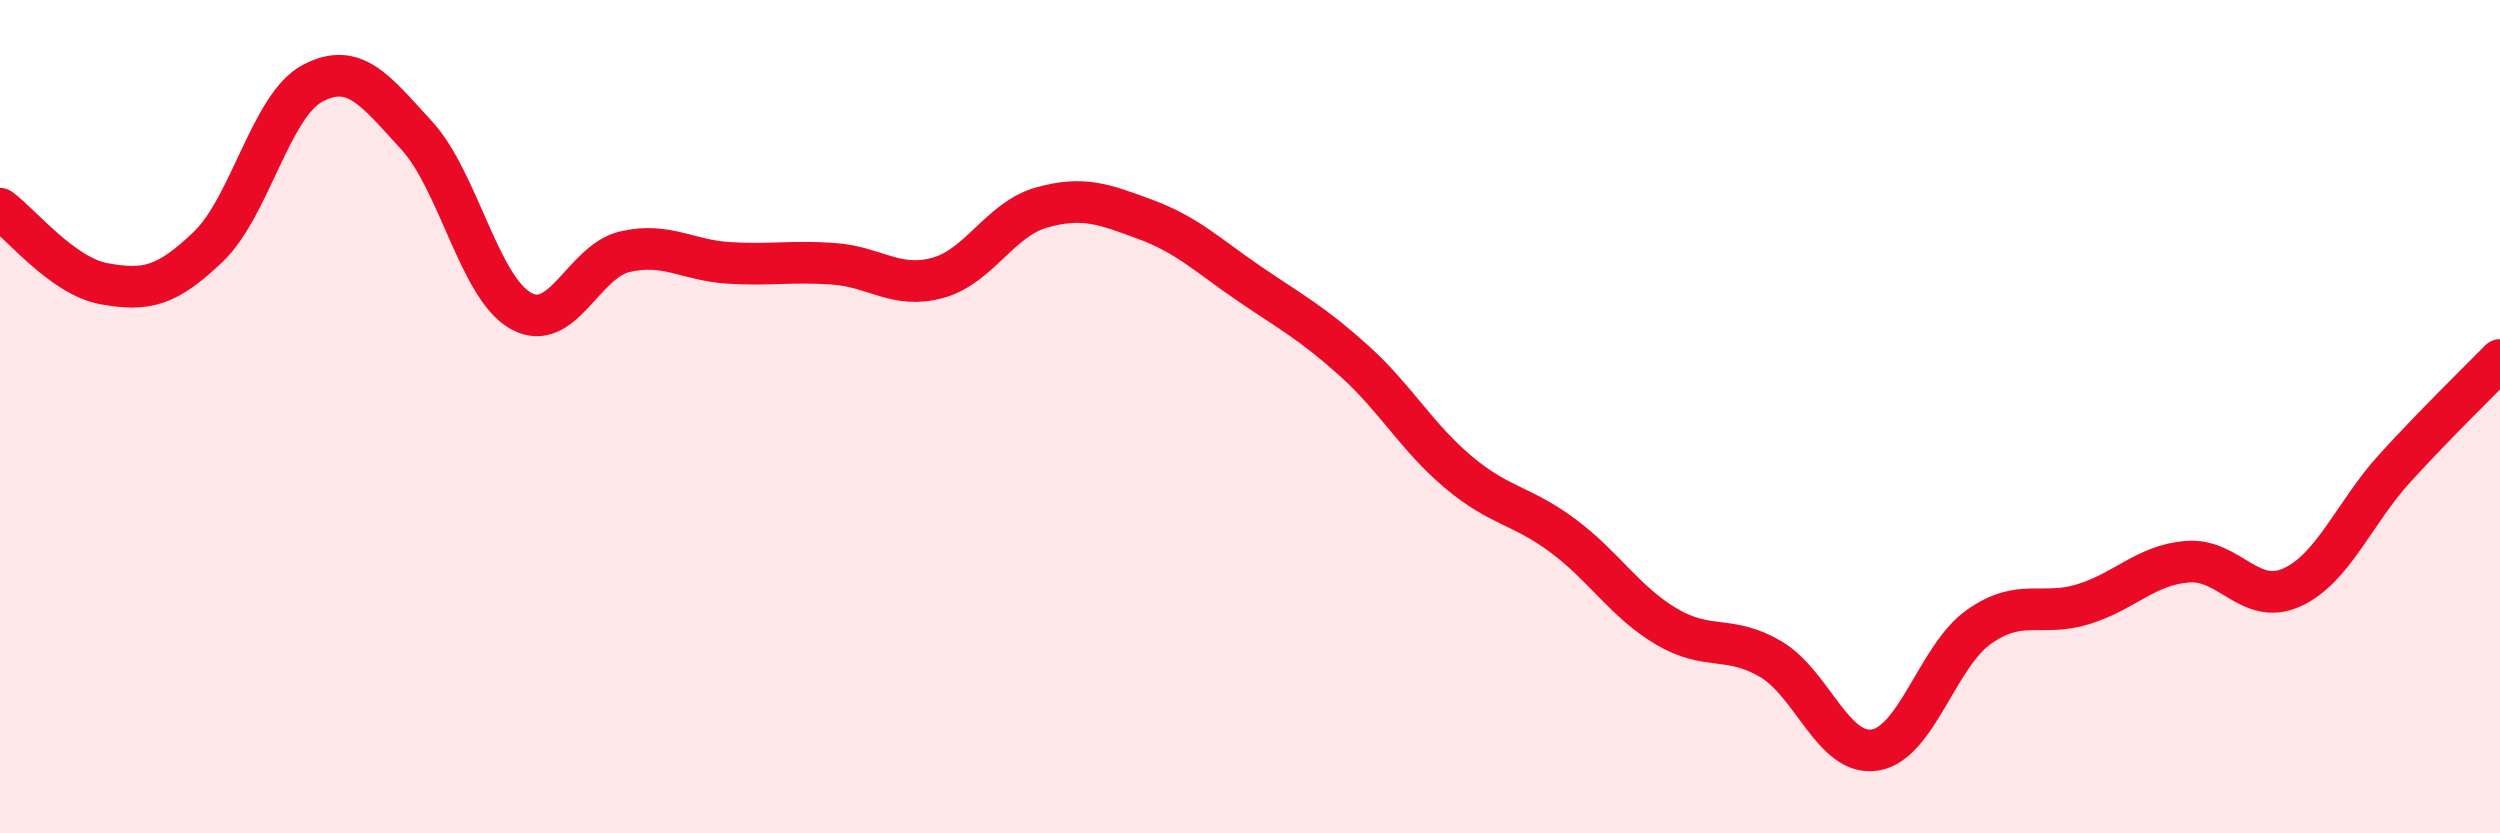
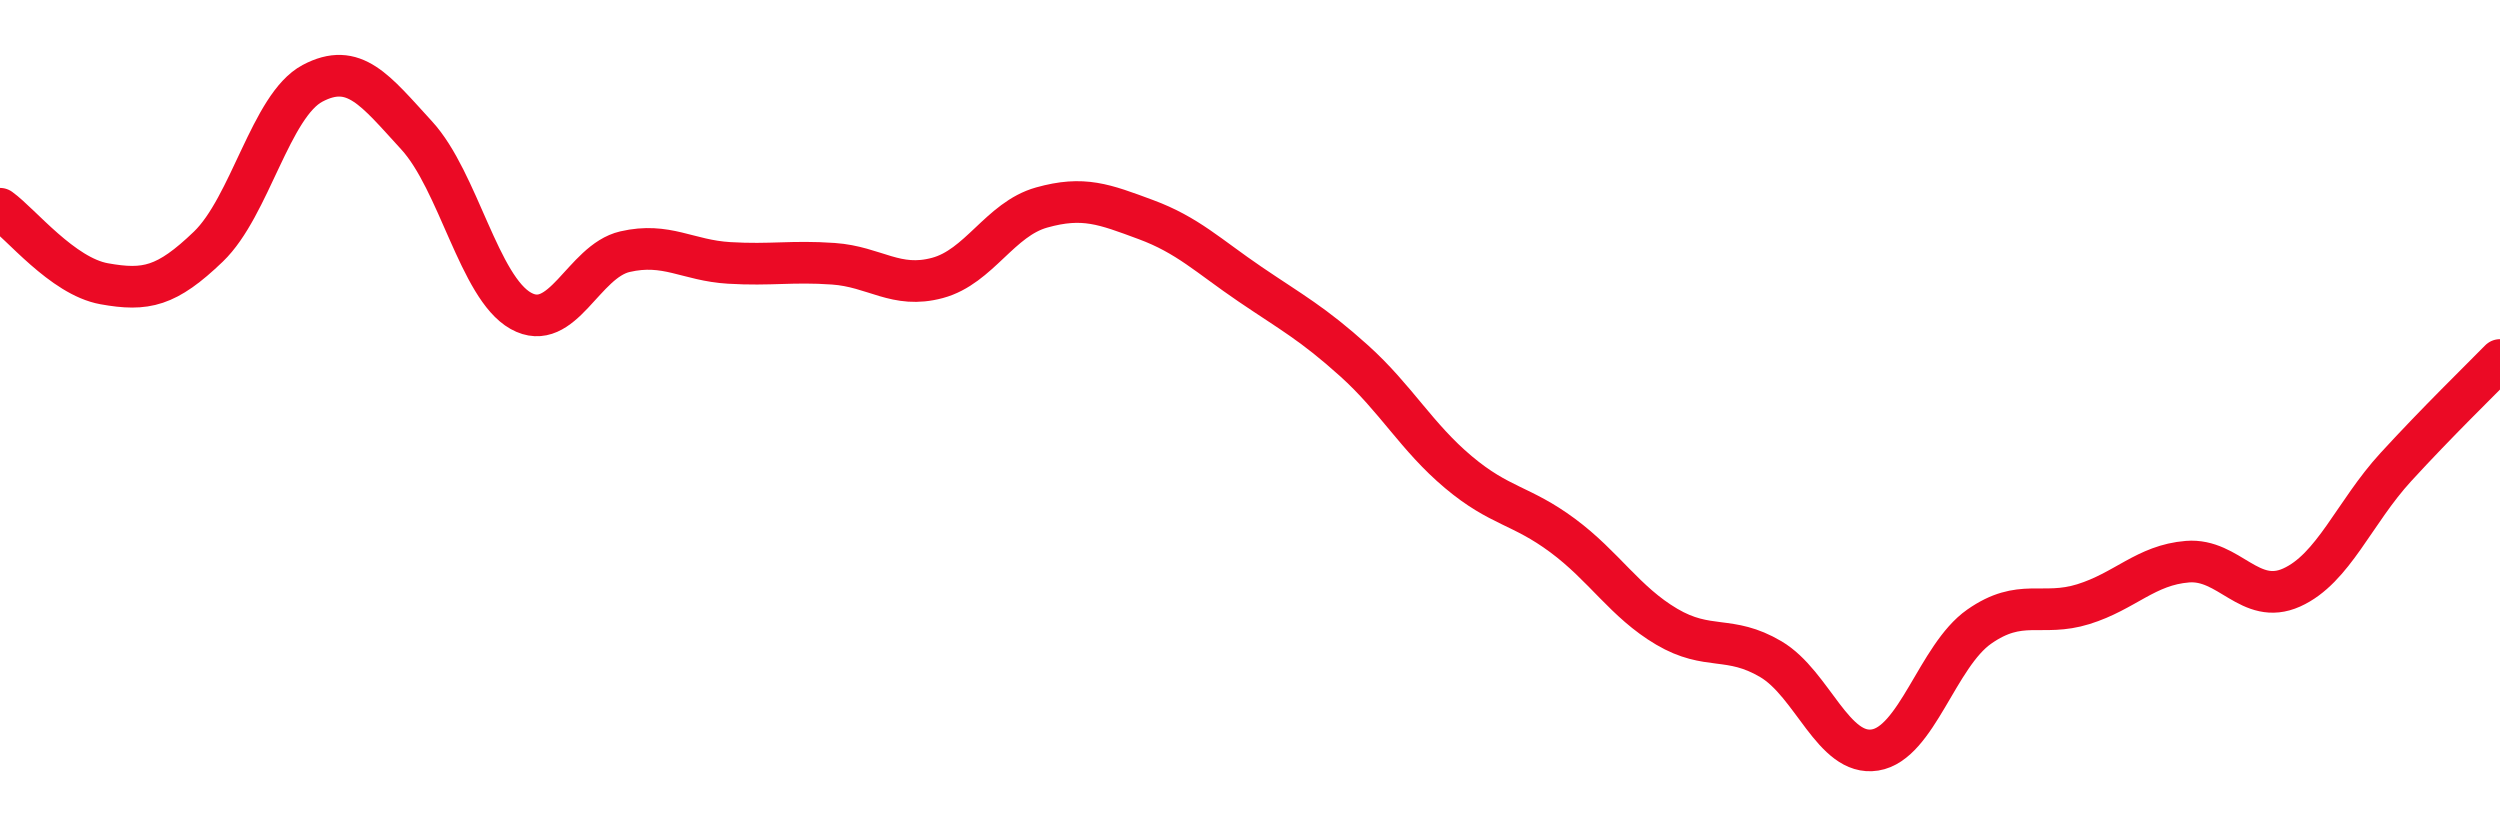
<svg xmlns="http://www.w3.org/2000/svg" width="60" height="20" viewBox="0 0 60 20">
-   <path d="M 0,5.01 C 0.5,5.37 1.5,6.63 2.5,6.81 C 3.5,6.99 4,6.88 5,5.92 C 6,4.96 6.5,2.53 7.5,2 C 8.5,1.47 9,2.16 10,3.25 C 11,4.34 11.5,6.9 12.5,7.46 C 13.5,8.02 14,6.27 15,6.04 C 16,5.81 16.5,6.25 17.5,6.31 C 18.5,6.37 19,6.26 20,6.33 C 21,6.4 21.5,6.94 22.5,6.67 C 23.5,6.4 24,5.26 25,4.98 C 26,4.7 26.5,4.9 27.5,5.27 C 28.5,5.64 29,6.14 30,6.82 C 31,7.5 31.5,7.76 32.5,8.66 C 33.5,9.56 34,10.49 35,11.33 C 36,12.17 36.5,12.11 37.5,12.85 C 38.5,13.59 39,14.45 40,15.04 C 41,15.63 41.5,15.23 42.5,15.82 C 43.5,16.41 44,18.16 45,18 C 46,17.84 46.5,15.74 47.5,15.04 C 48.5,14.34 49,14.81 50,14.5 C 51,14.19 51.5,13.56 52.5,13.48 C 53.5,13.4 54,14.55 55,14.1 C 56,13.65 56.5,12.3 57.5,11.21 C 58.5,10.12 59.5,9.15 60,8.64L60 20L0 20Z" fill="#EB0A25" opacity="0.1" stroke-linecap="round" stroke-linejoin="round" />
  <path d="M 0,5.01 C 0.5,5.37 1.5,6.63 2.5,6.81 C 3.5,6.99 4,6.88 5,5.92 C 6,4.96 6.5,2.53 7.5,2 C 8.5,1.47 9,2.16 10,3.25 C 11,4.34 11.5,6.9 12.5,7.46 C 13.5,8.02 14,6.27 15,6.04 C 16,5.81 16.5,6.25 17.5,6.31 C 18.5,6.37 19,6.26 20,6.33 C 21,6.4 21.5,6.94 22.5,6.67 C 23.5,6.4 24,5.26 25,4.98 C 26,4.7 26.5,4.9 27.5,5.27 C 28.5,5.64 29,6.14 30,6.82 C 31,7.5 31.5,7.76 32.5,8.66 C 33.5,9.56 34,10.49 35,11.33 C 36,12.17 36.5,12.11 37.5,12.85 C 38.5,13.59 39,14.45 40,15.04 C 41,15.63 41.5,15.23 42.5,15.82 C 43.5,16.41 44,18.16 45,18 C 46,17.84 46.5,15.74 47.5,15.04 C 48.5,14.34 49,14.81 50,14.5 C 51,14.19 51.5,13.56 52.5,13.48 C 53.5,13.4 54,14.55 55,14.1 C 56,13.65 56.5,12.3 57.5,11.21 C 58.5,10.12 59.5,9.15 60,8.64" stroke="#EB0A25" stroke-width="1" fill="none" stroke-linecap="round" stroke-linejoin="round" />
</svg>